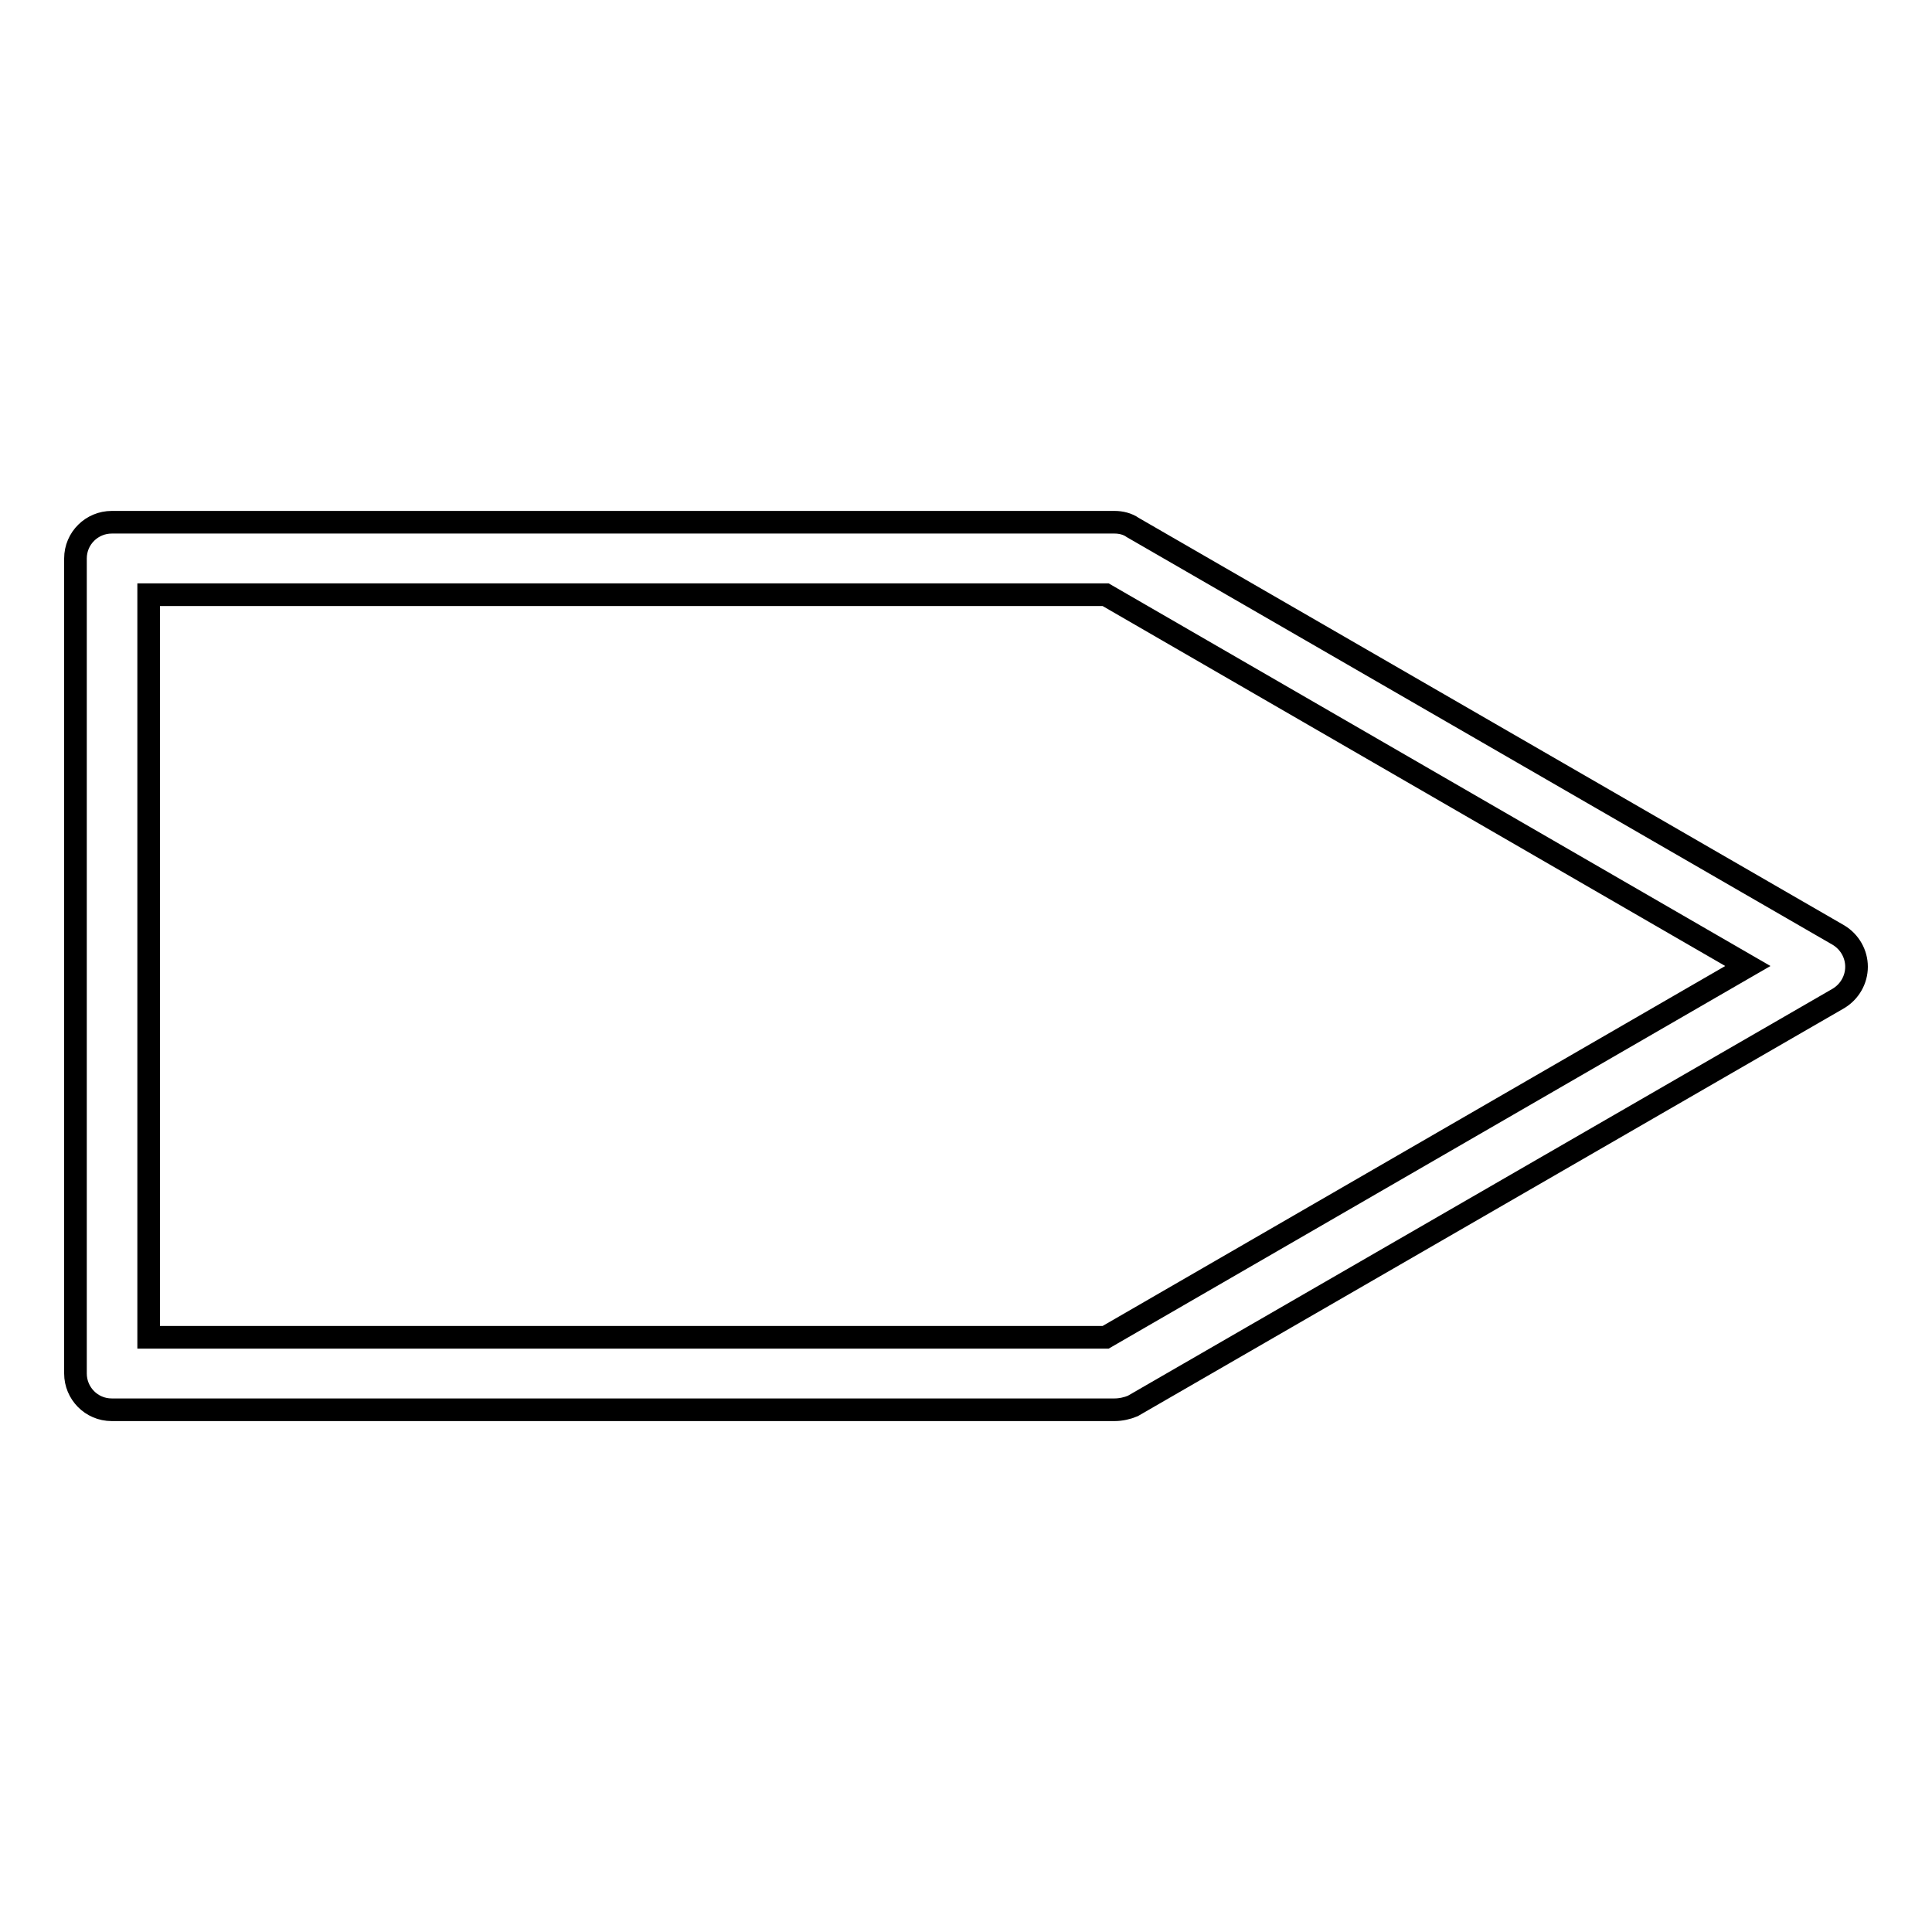
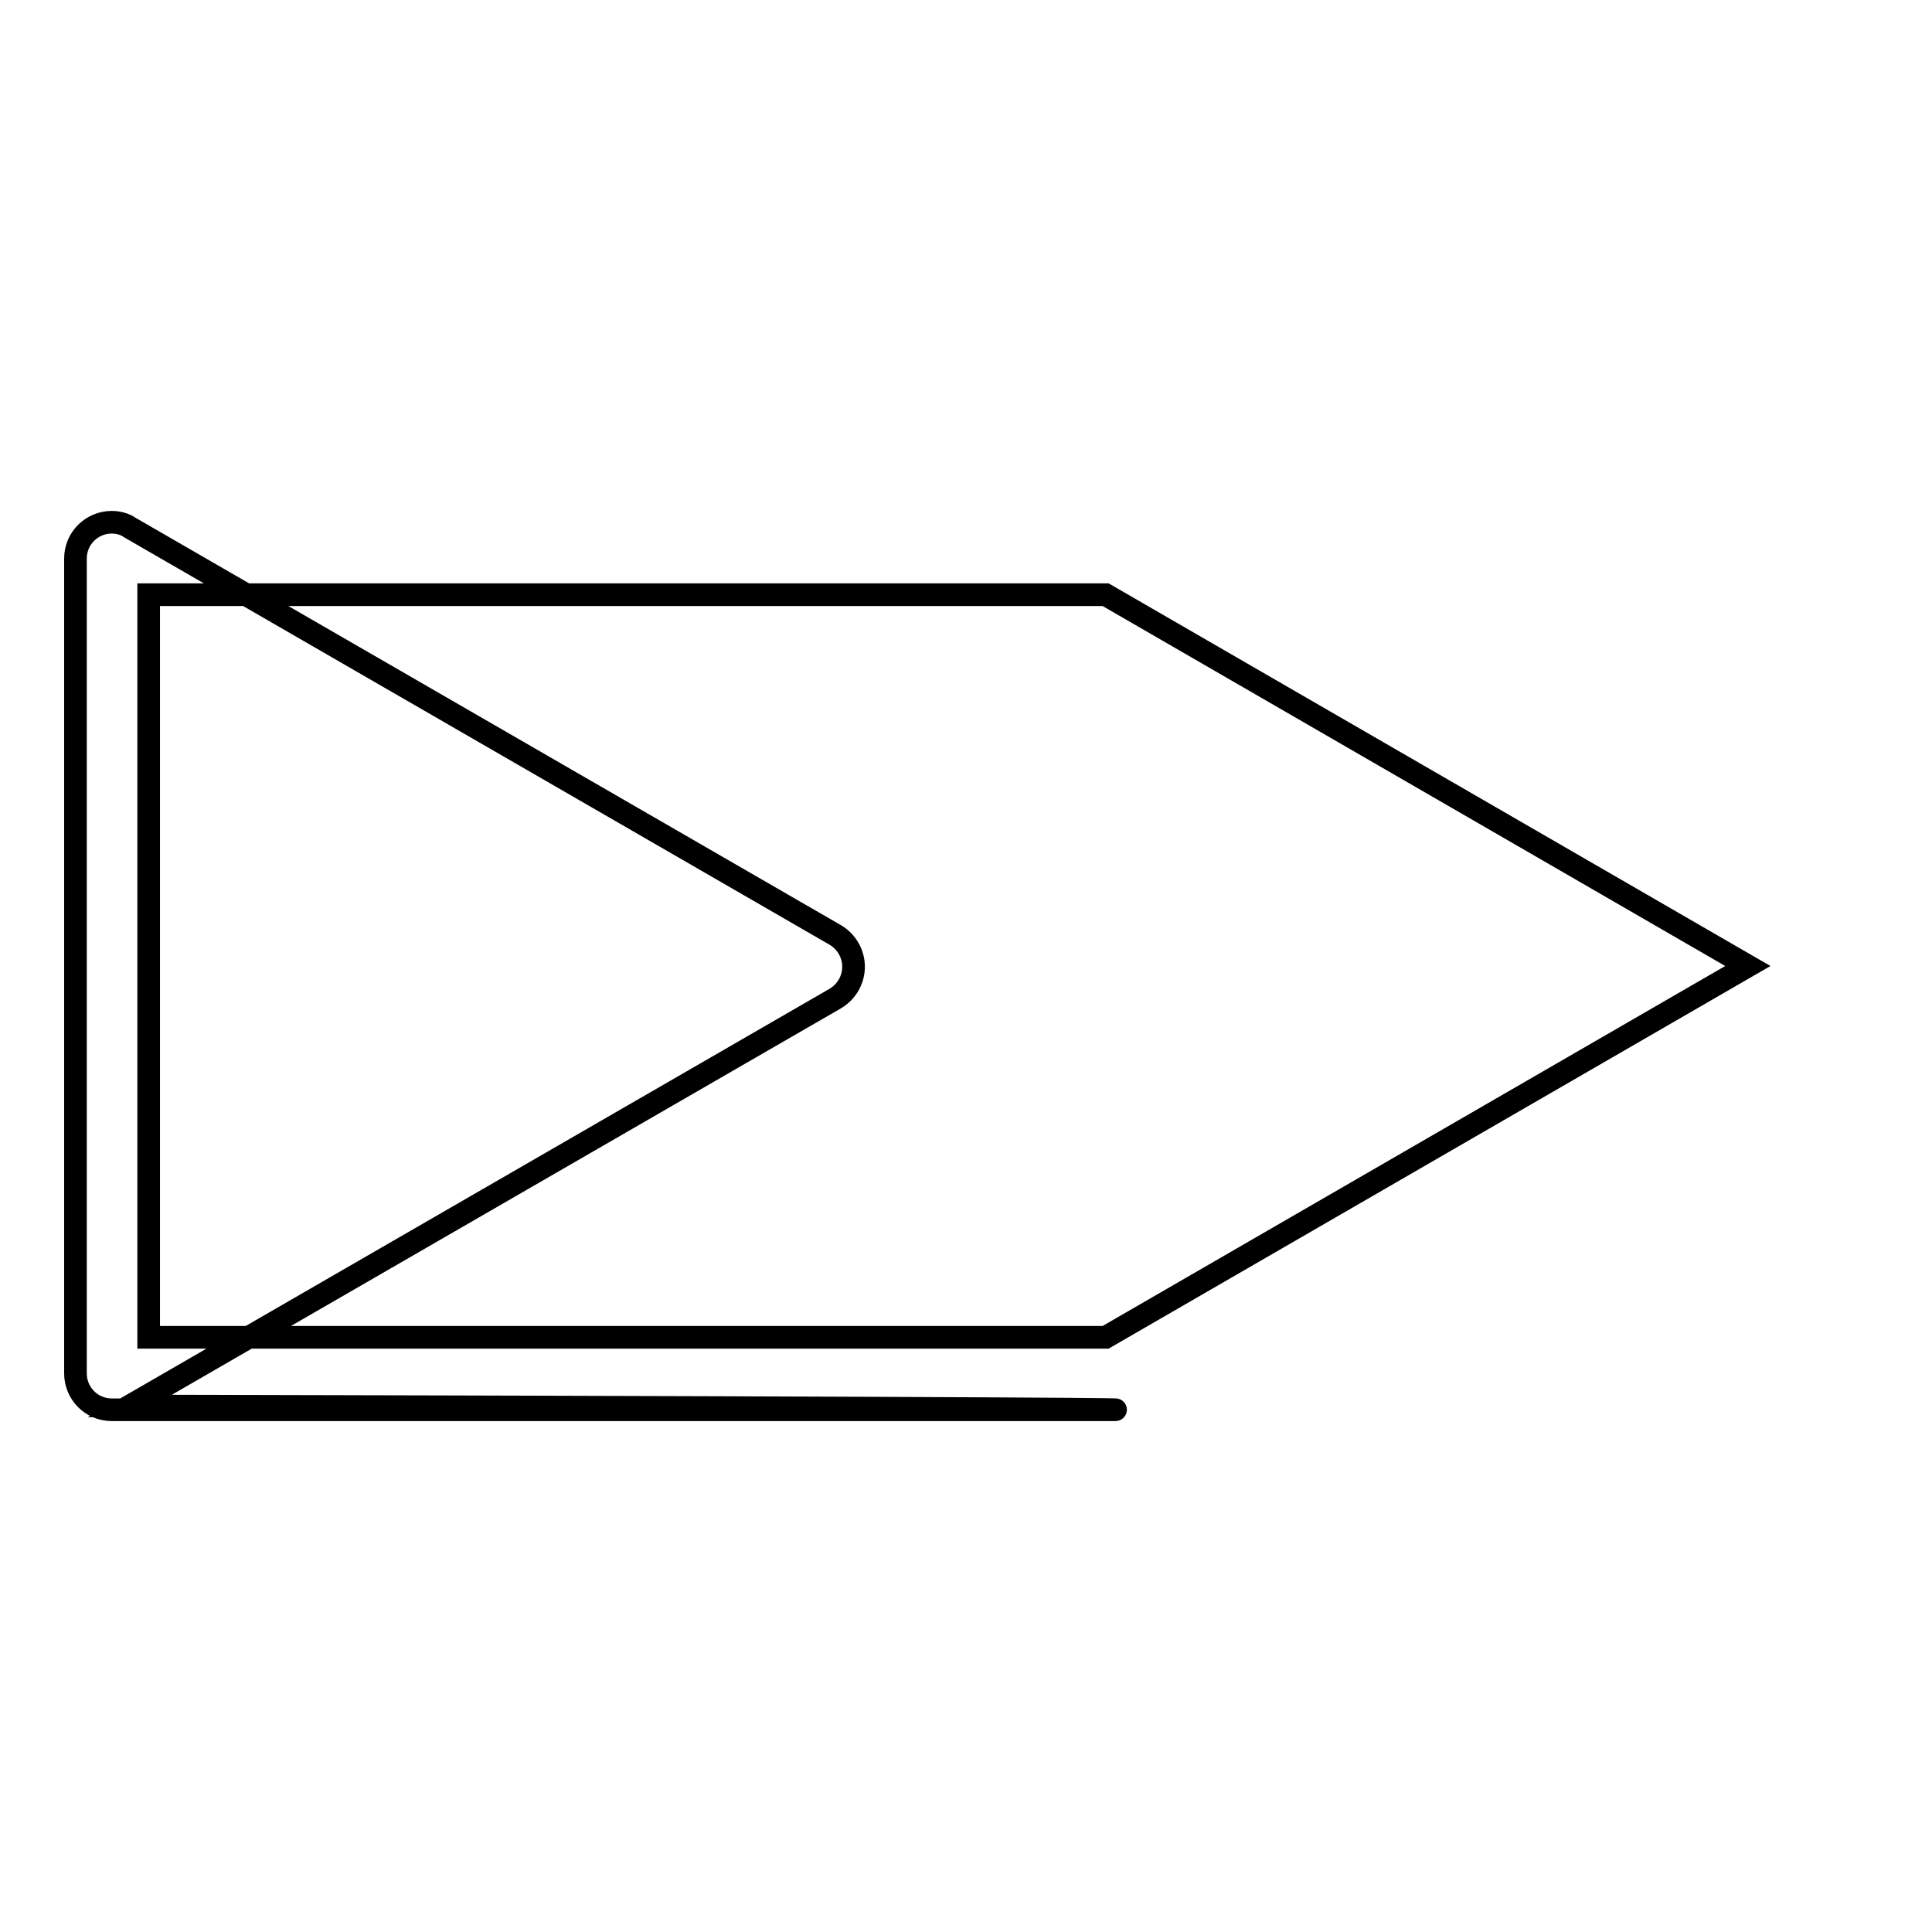
<svg xmlns="http://www.w3.org/2000/svg" version="1.1" x="0px" y="0px" viewBox="0 0 256 256" enable-background="new 0 0 256 256" xml:space="preserve">
  <g>
    <g>
      <g>
        <g>
-           <path stroke-width="3" fill-opacity="0" stroke="#000000" d="M147.7,186.8H14.8c-2.7,0-4.8-2.2-4.8-4.8V74c0-2.7,2.2-4.8,4.8-4.8h132.9c0.8,0,1.7,0.2,2.4,0.7l93.5,54c1.5,0.9,2.4,2.5,2.4,4.2c0,1.7-0.9,3.3-2.4,4.2l-93.5,54C149.4,186.6,148.5,186.8,147.7,186.8z M19.7,177.2h126.8l85.1-49.2l-85.1-49.2H19.7V177.2z" />
+           <path stroke-width="3" fill-opacity="0" stroke="#000000" d="M147.7,186.8H14.8c-2.7,0-4.8-2.2-4.8-4.8V74c0-2.7,2.2-4.8,4.8-4.8c0.8,0,1.7,0.2,2.4,0.7l93.5,54c1.5,0.9,2.4,2.5,2.4,4.2c0,1.7-0.9,3.3-2.4,4.2l-93.5,54C149.4,186.6,148.5,186.8,147.7,186.8z M19.7,177.2h126.8l85.1-49.2l-85.1-49.2H19.7V177.2z" />
        </g>
      </g>
      <g />
      <g />
      <g />
      <g />
      <g />
      <g />
      <g />
      <g />
      <g />
      <g />
      <g />
      <g />
      <g />
      <g />
      <g />
    </g>
  </g>
</svg>